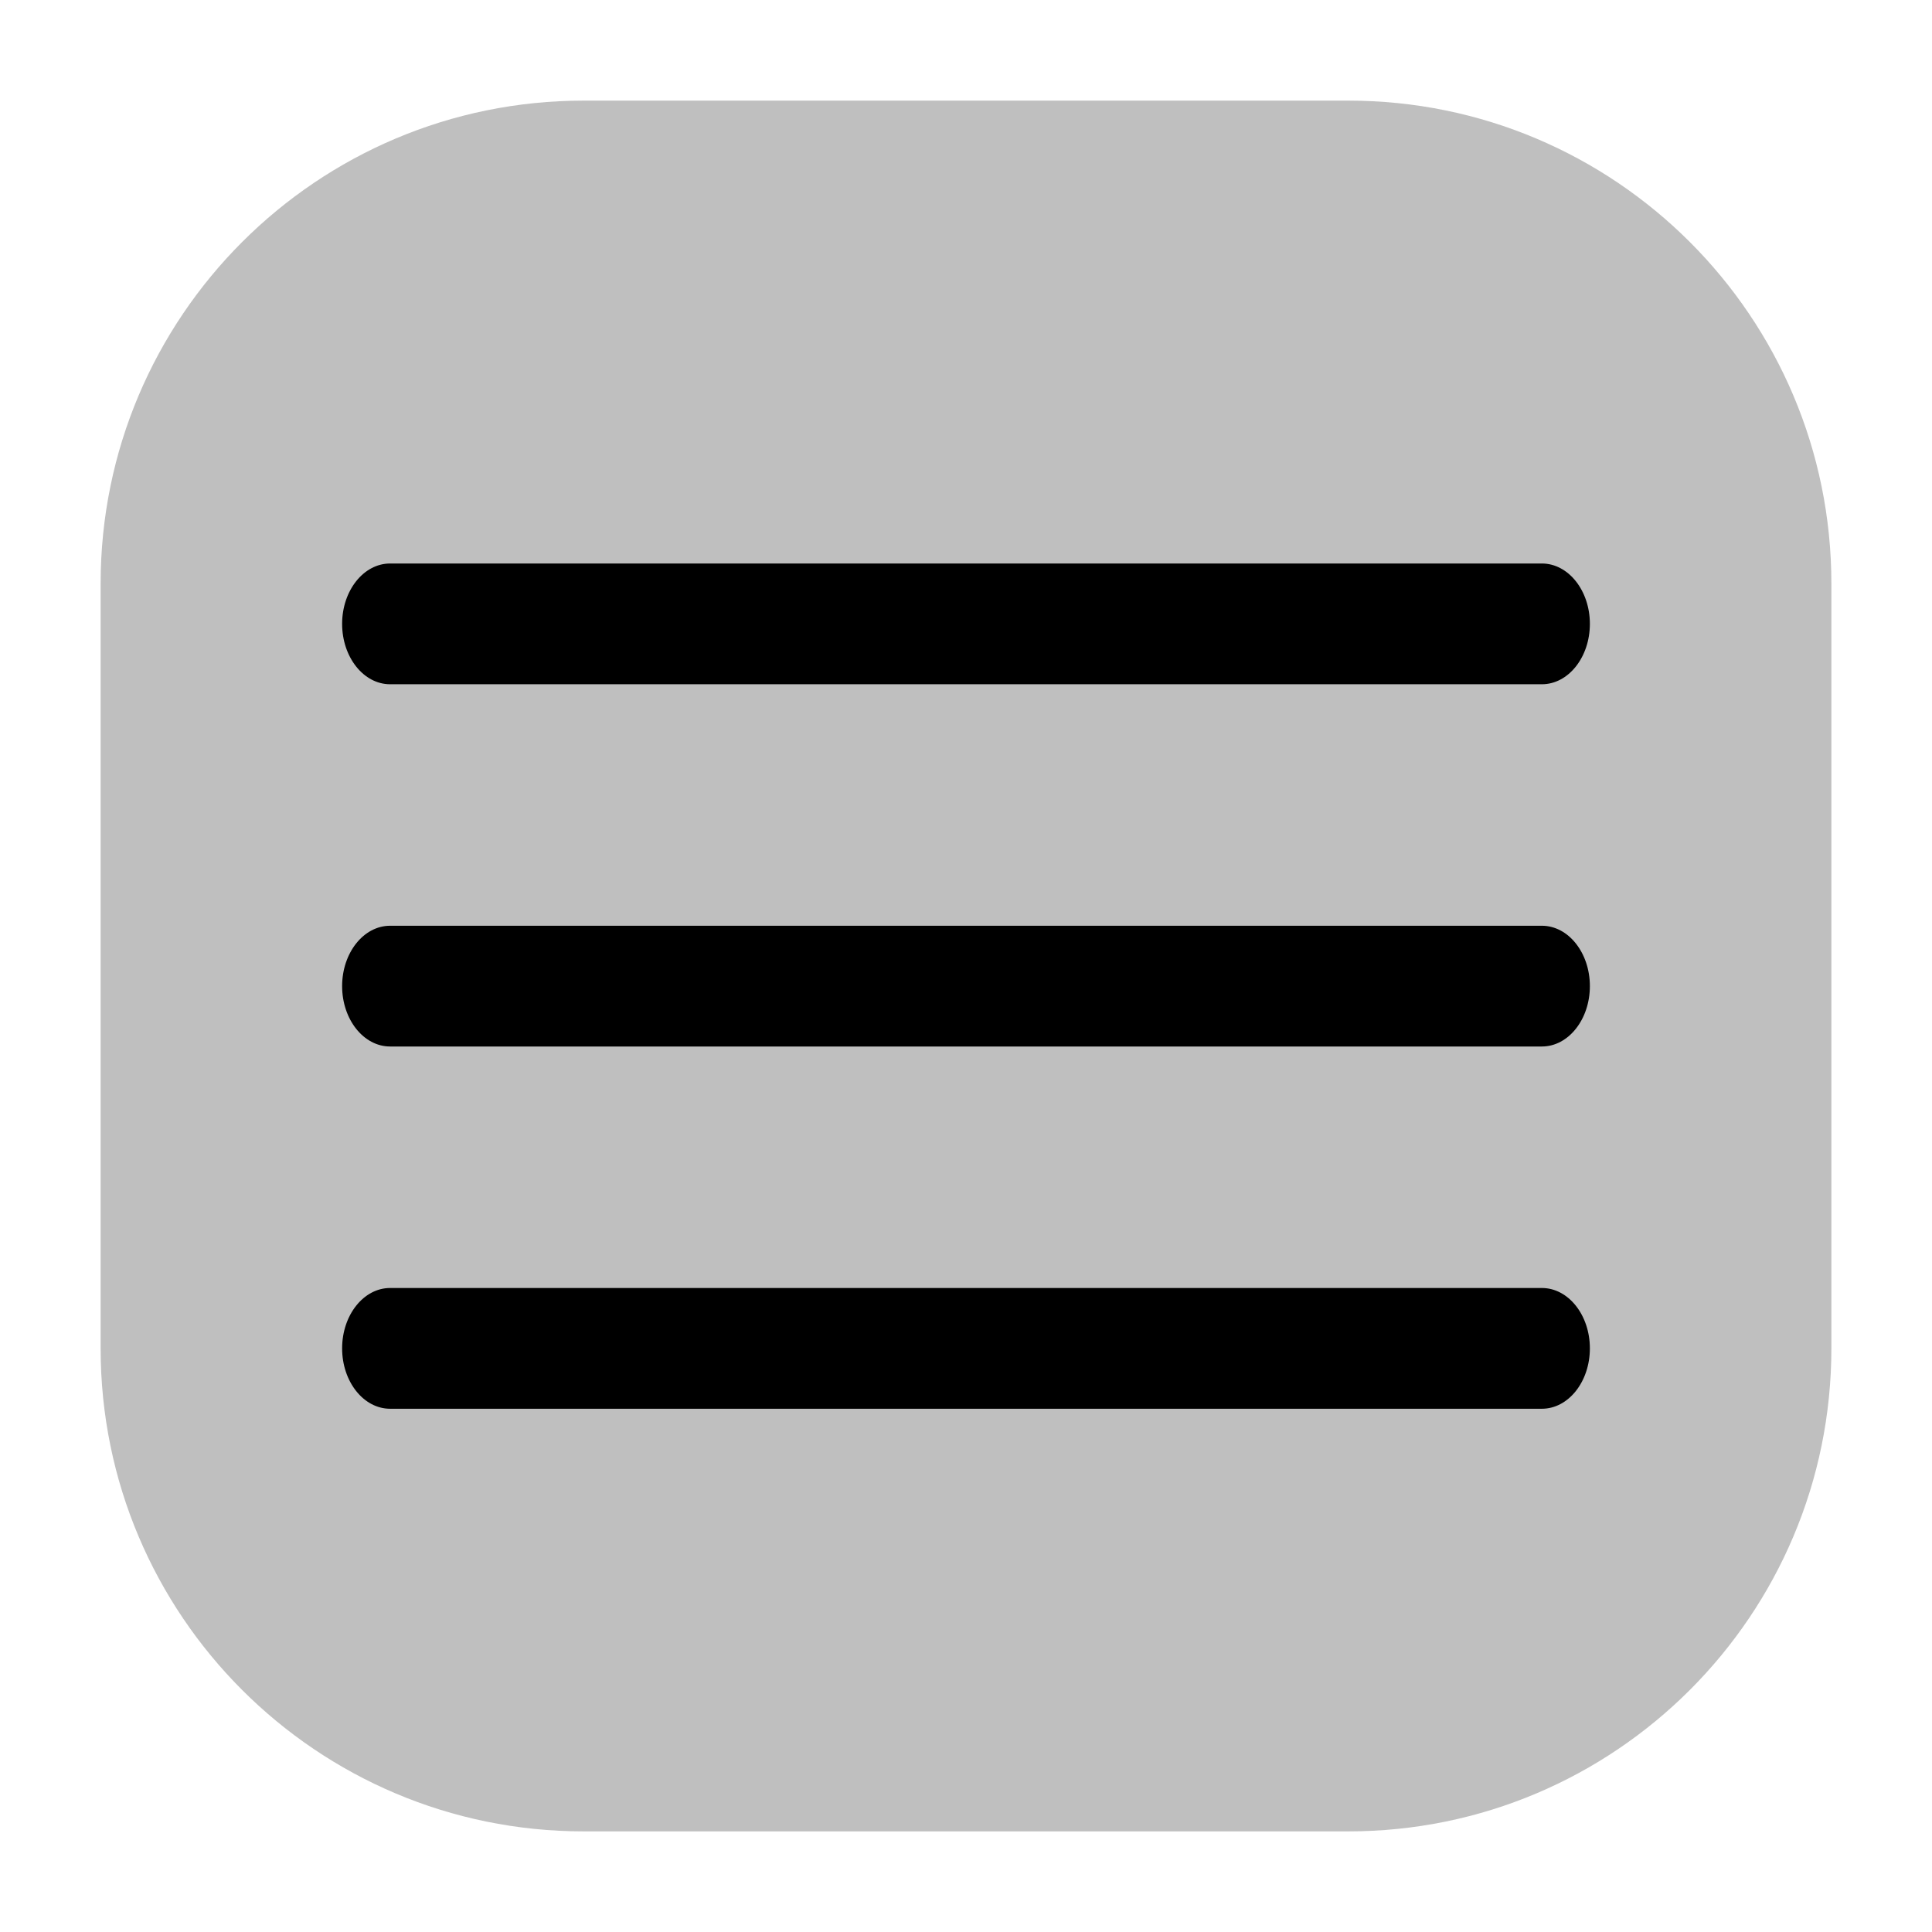
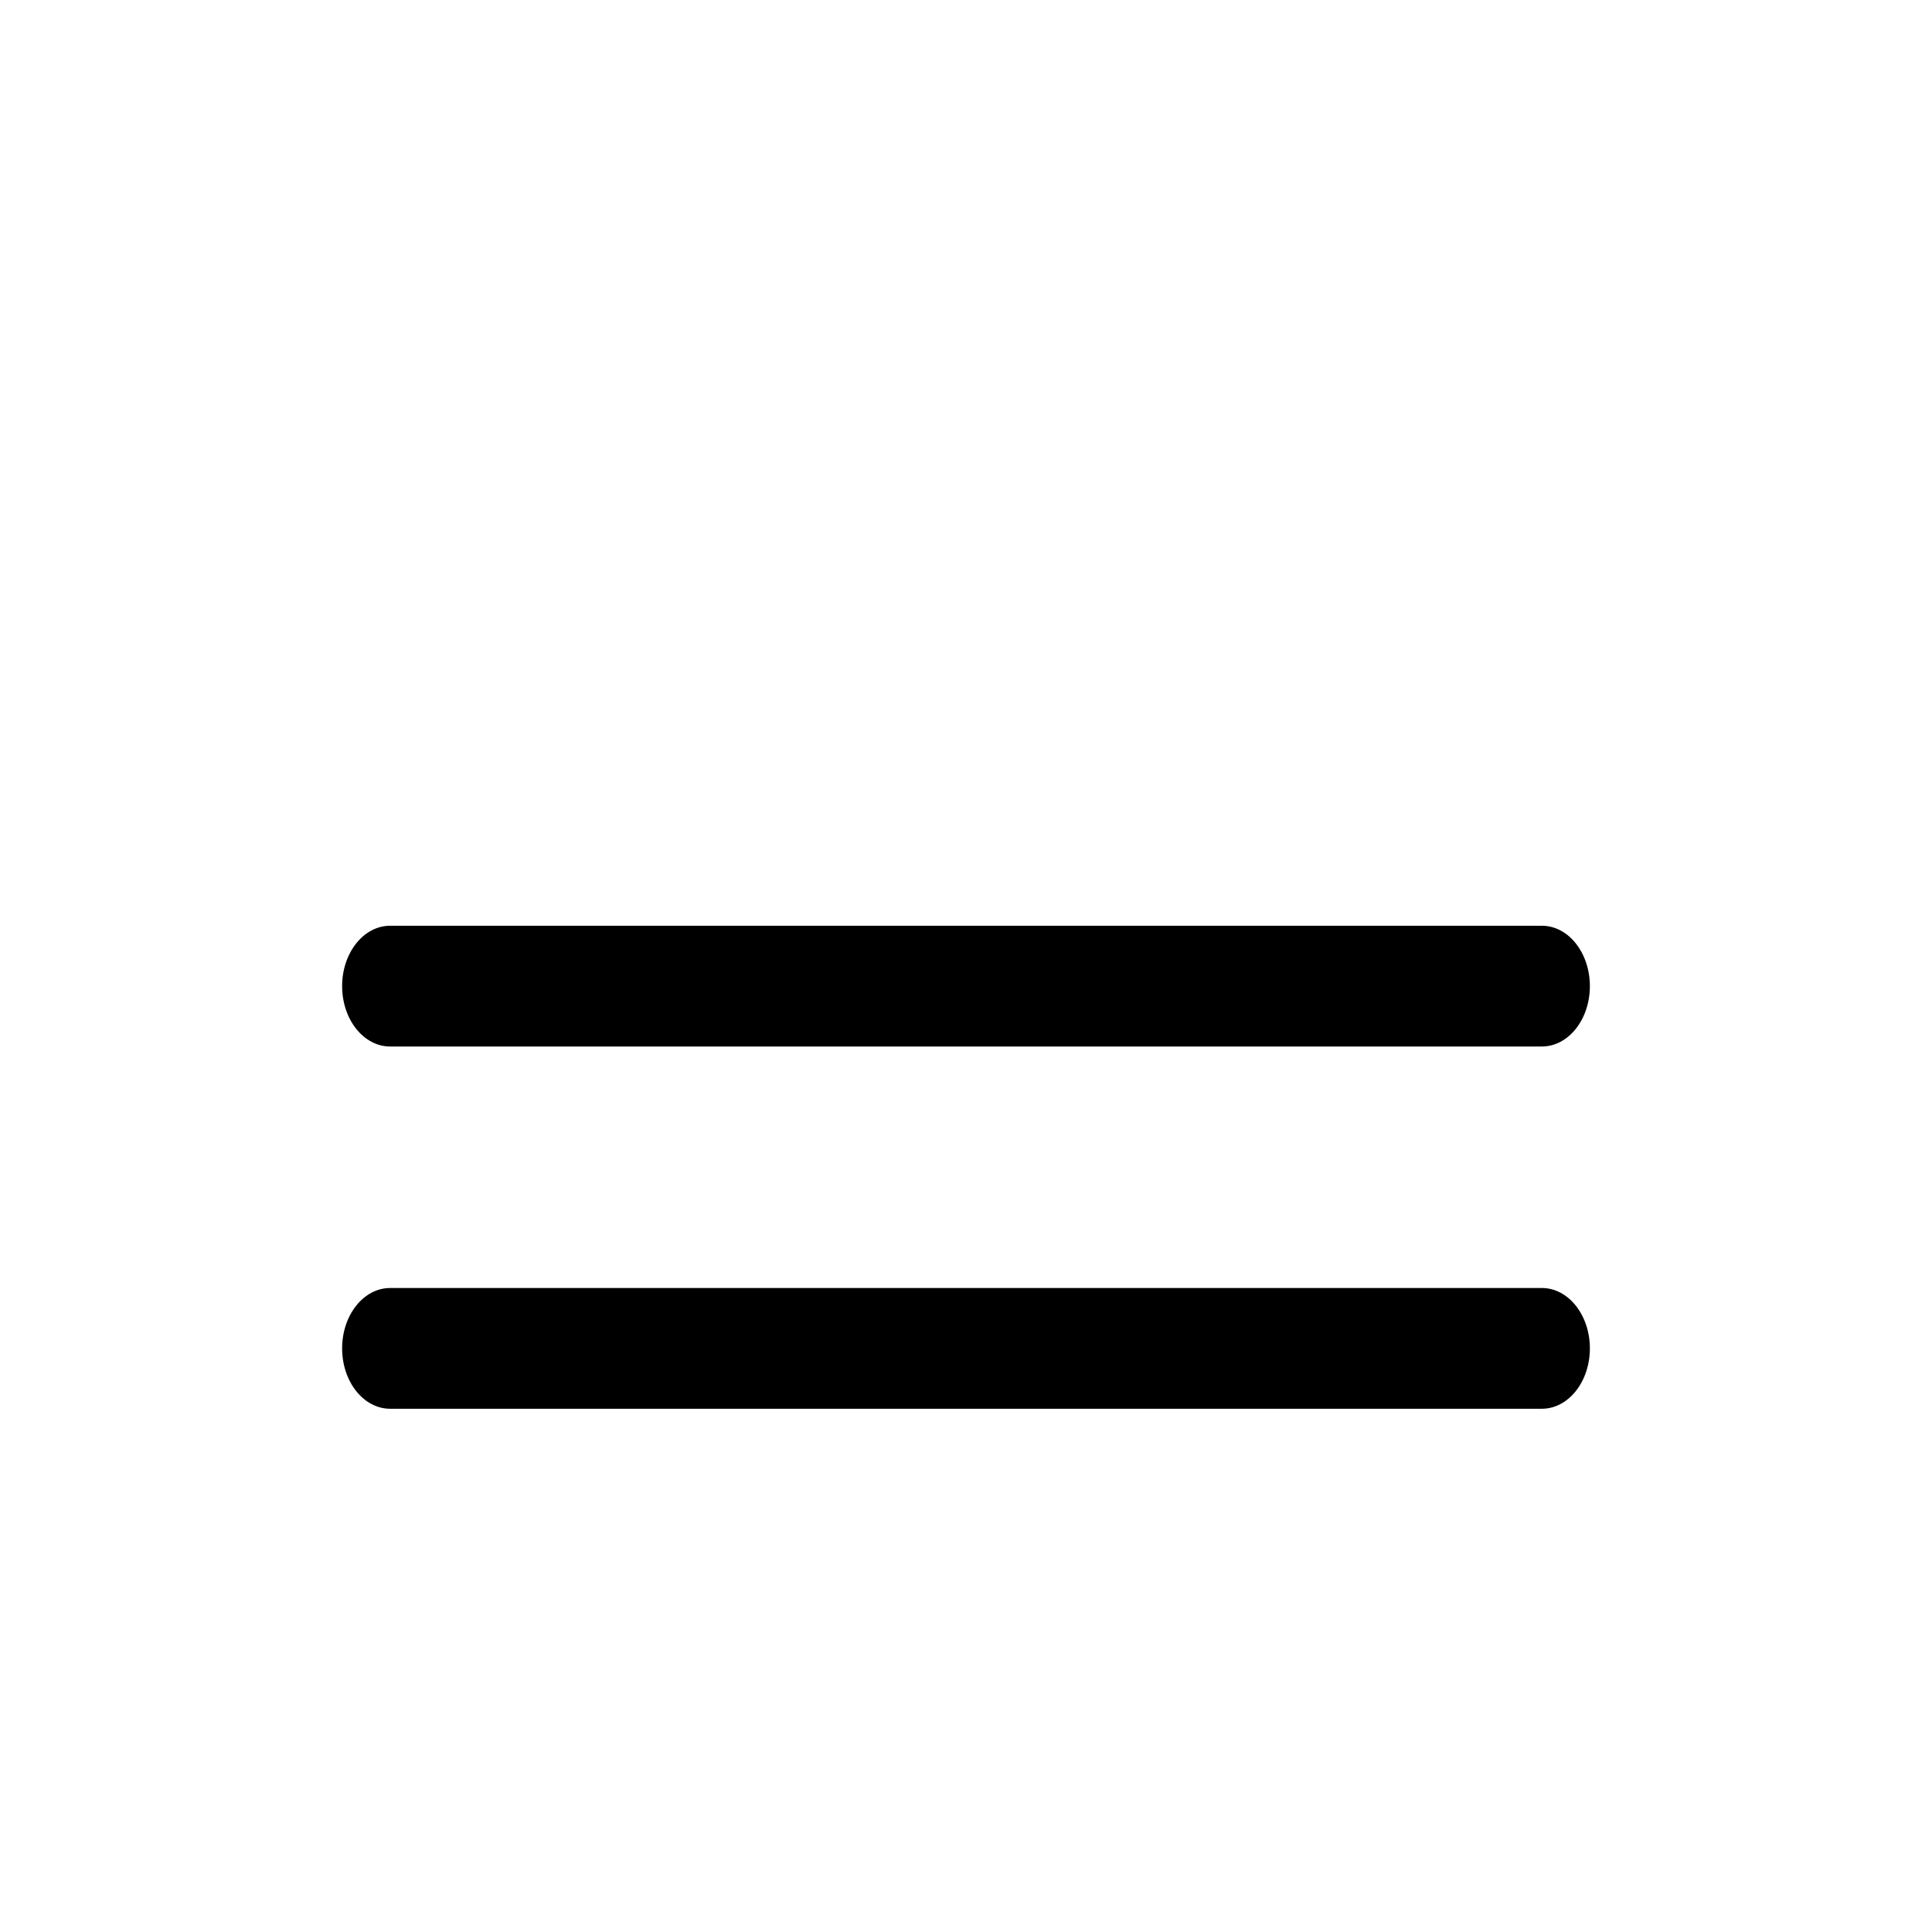
<svg xmlns="http://www.w3.org/2000/svg" width="800px" height="800px" viewBox="0 0 24 24" fill="none">
  <g id="style=bulk">
    <g id="menu-hamburger">
-       <path id="rectangle" d="M1.25 7.25C1.25 3.936 3.936 1.25 7.25 1.25H16.75C20.064 1.25 22.75 3.936 22.75 7.25V16.75C22.75 20.064 20.064 22.75 16.75 22.75H7.25C3.936 22.75 1.25 20.064 1.25 16.75V7.25Z" fill="#BFBFBF" />
-       <path id="vector (Stroke)" fill-rule="evenodd" clip-rule="evenodd" d="M4.25 7.75C4.25 7.336 4.517 7 4.846 7H19.154C19.483 7 19.75 7.336 19.75 7.75C19.75 8.164 19.483 8.5 19.154 8.5H4.846C4.517 8.5 4.25 8.164 4.25 7.75Z" fill="#000000" />
      <path id="vector (Stroke)_2" fill-rule="evenodd" clip-rule="evenodd" d="M4.25 12.25C4.25 11.836 4.517 11.5 4.846 11.5H19.154C19.483 11.5 19.75 11.836 19.75 12.25C19.75 12.664 19.483 13 19.154 13H4.846C4.517 13 4.25 12.664 4.25 12.25Z" fill="#000000" />
      <path id="vector (Stroke)_3" fill-rule="evenodd" clip-rule="evenodd" d="M4.25 16.75C4.25 16.336 4.517 16 4.846 16H19.154C19.483 16 19.75 16.336 19.75 16.75C19.75 17.164 19.483 17.5 19.154 17.5H4.846C4.517 17.5 4.25 17.164 4.25 16.75Z" fill="#000000" />
    </g>
  </g>
</svg>